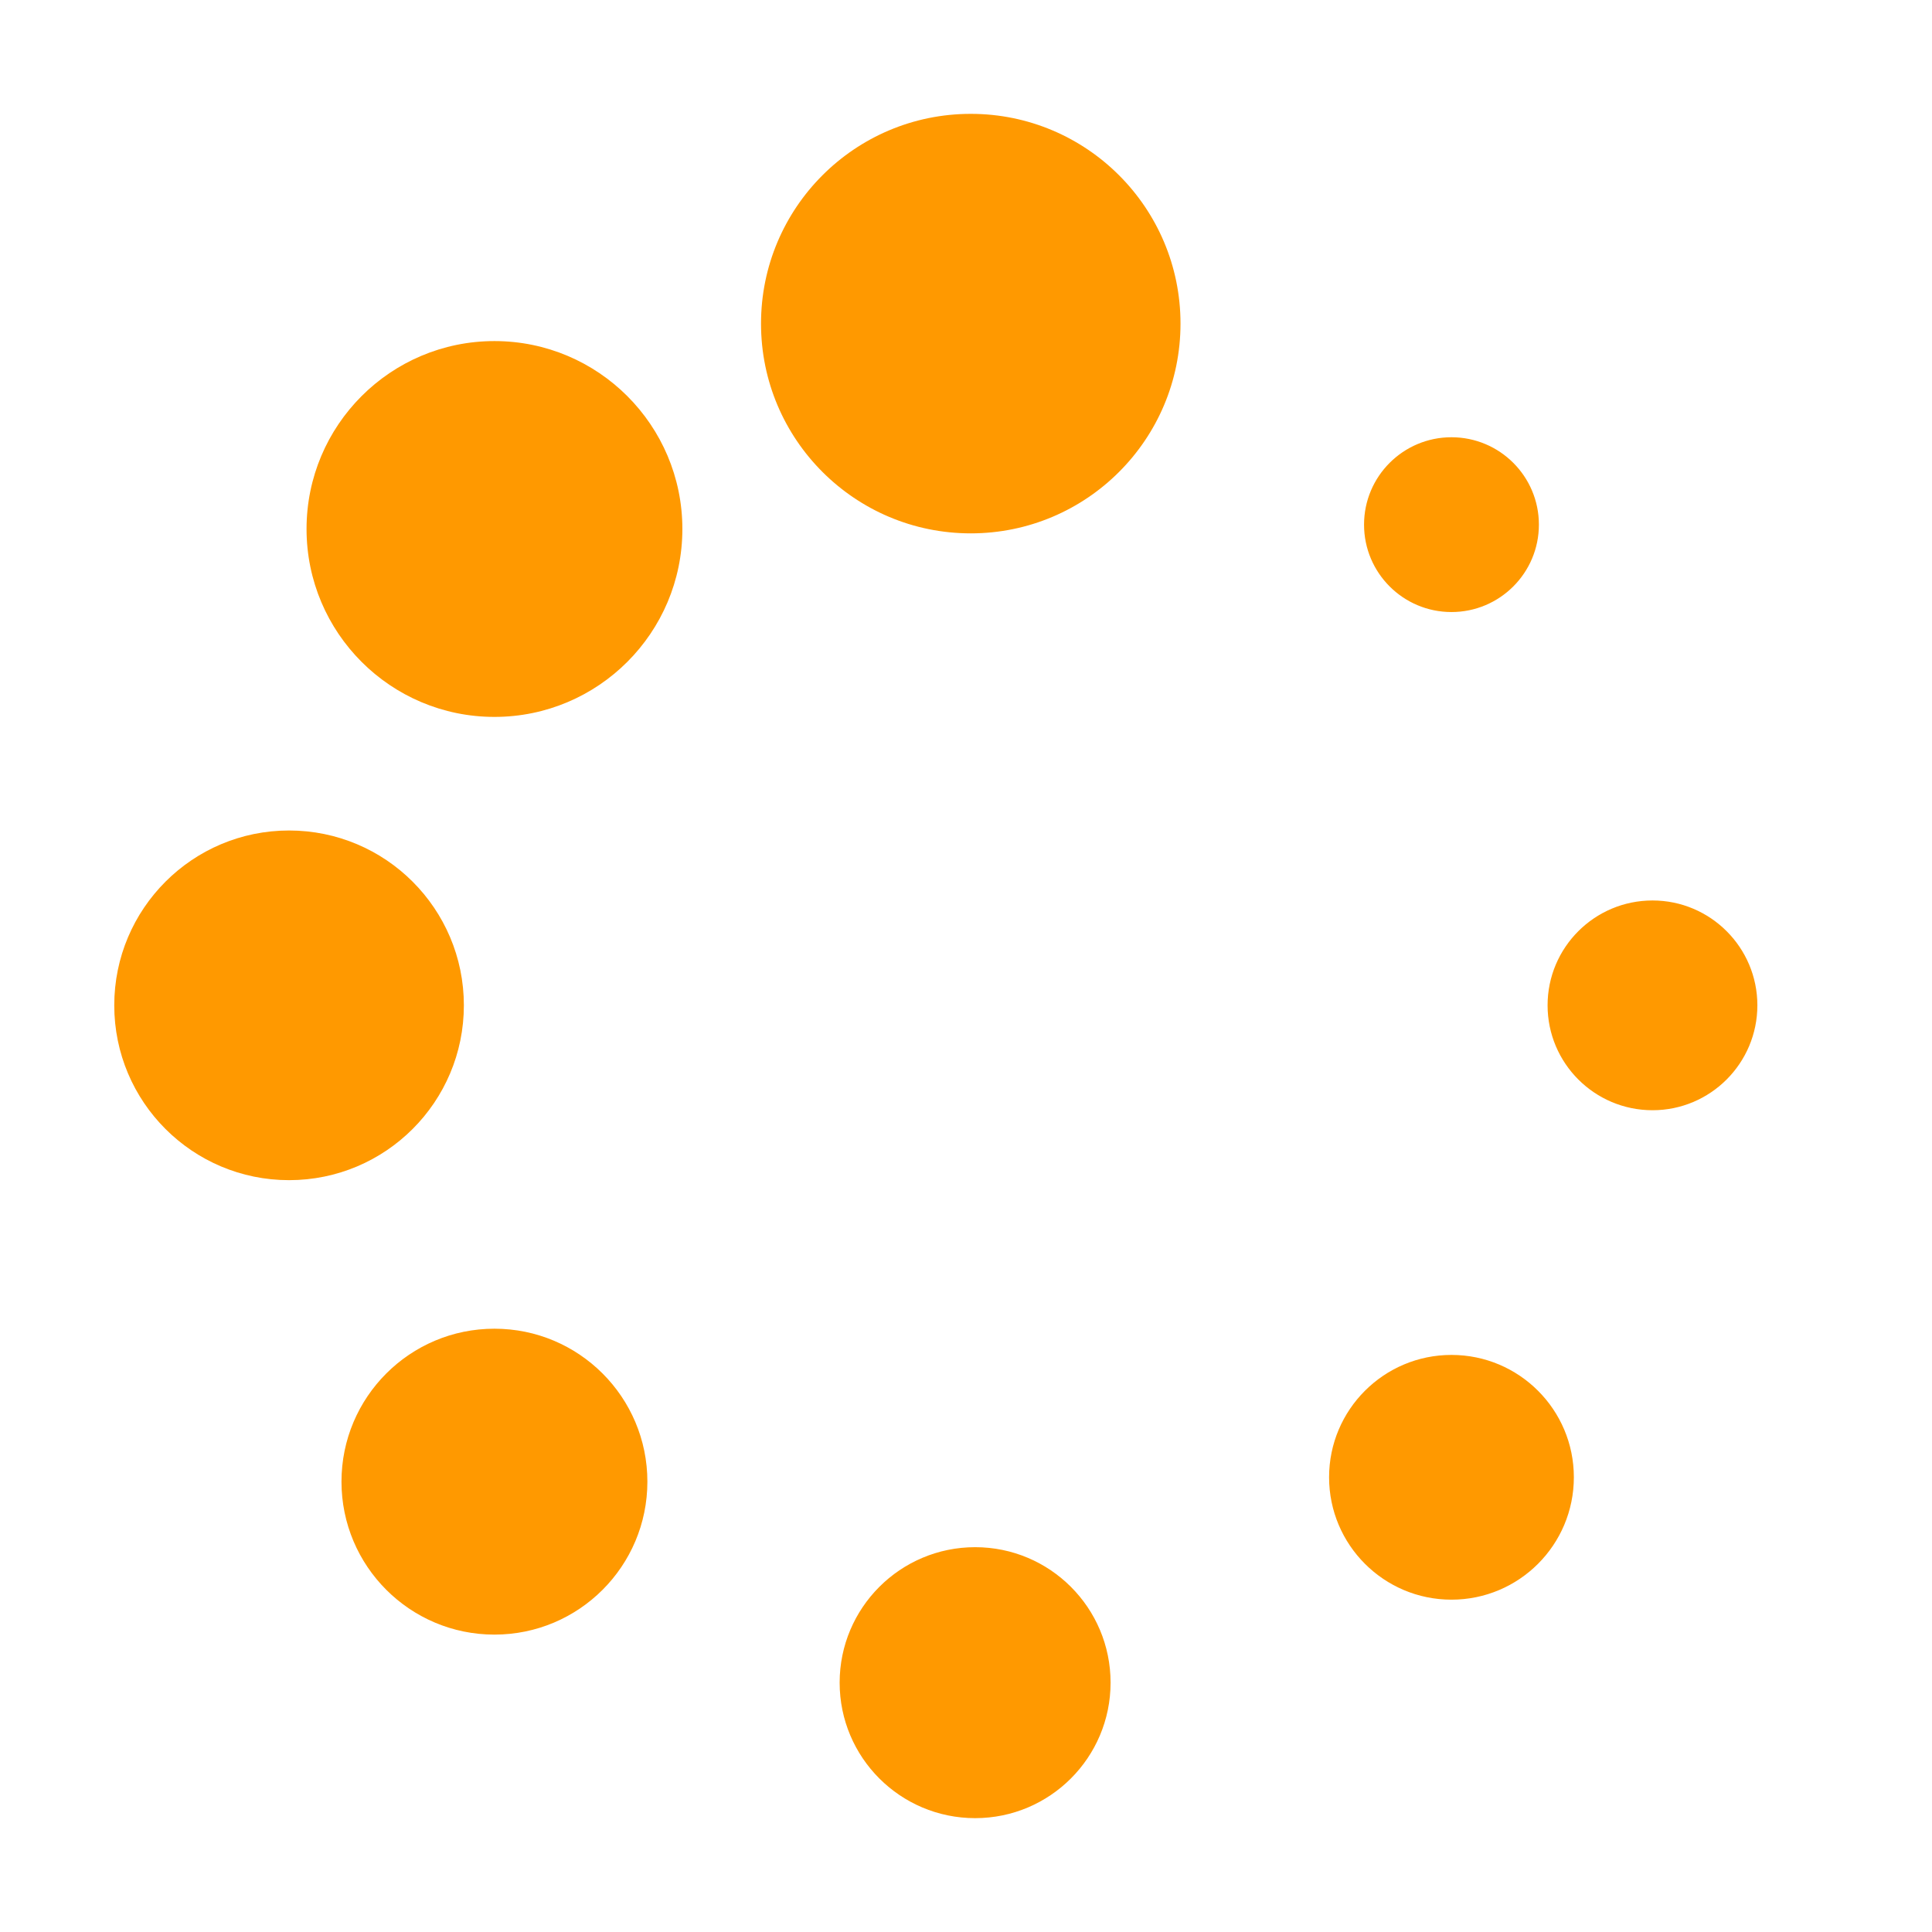
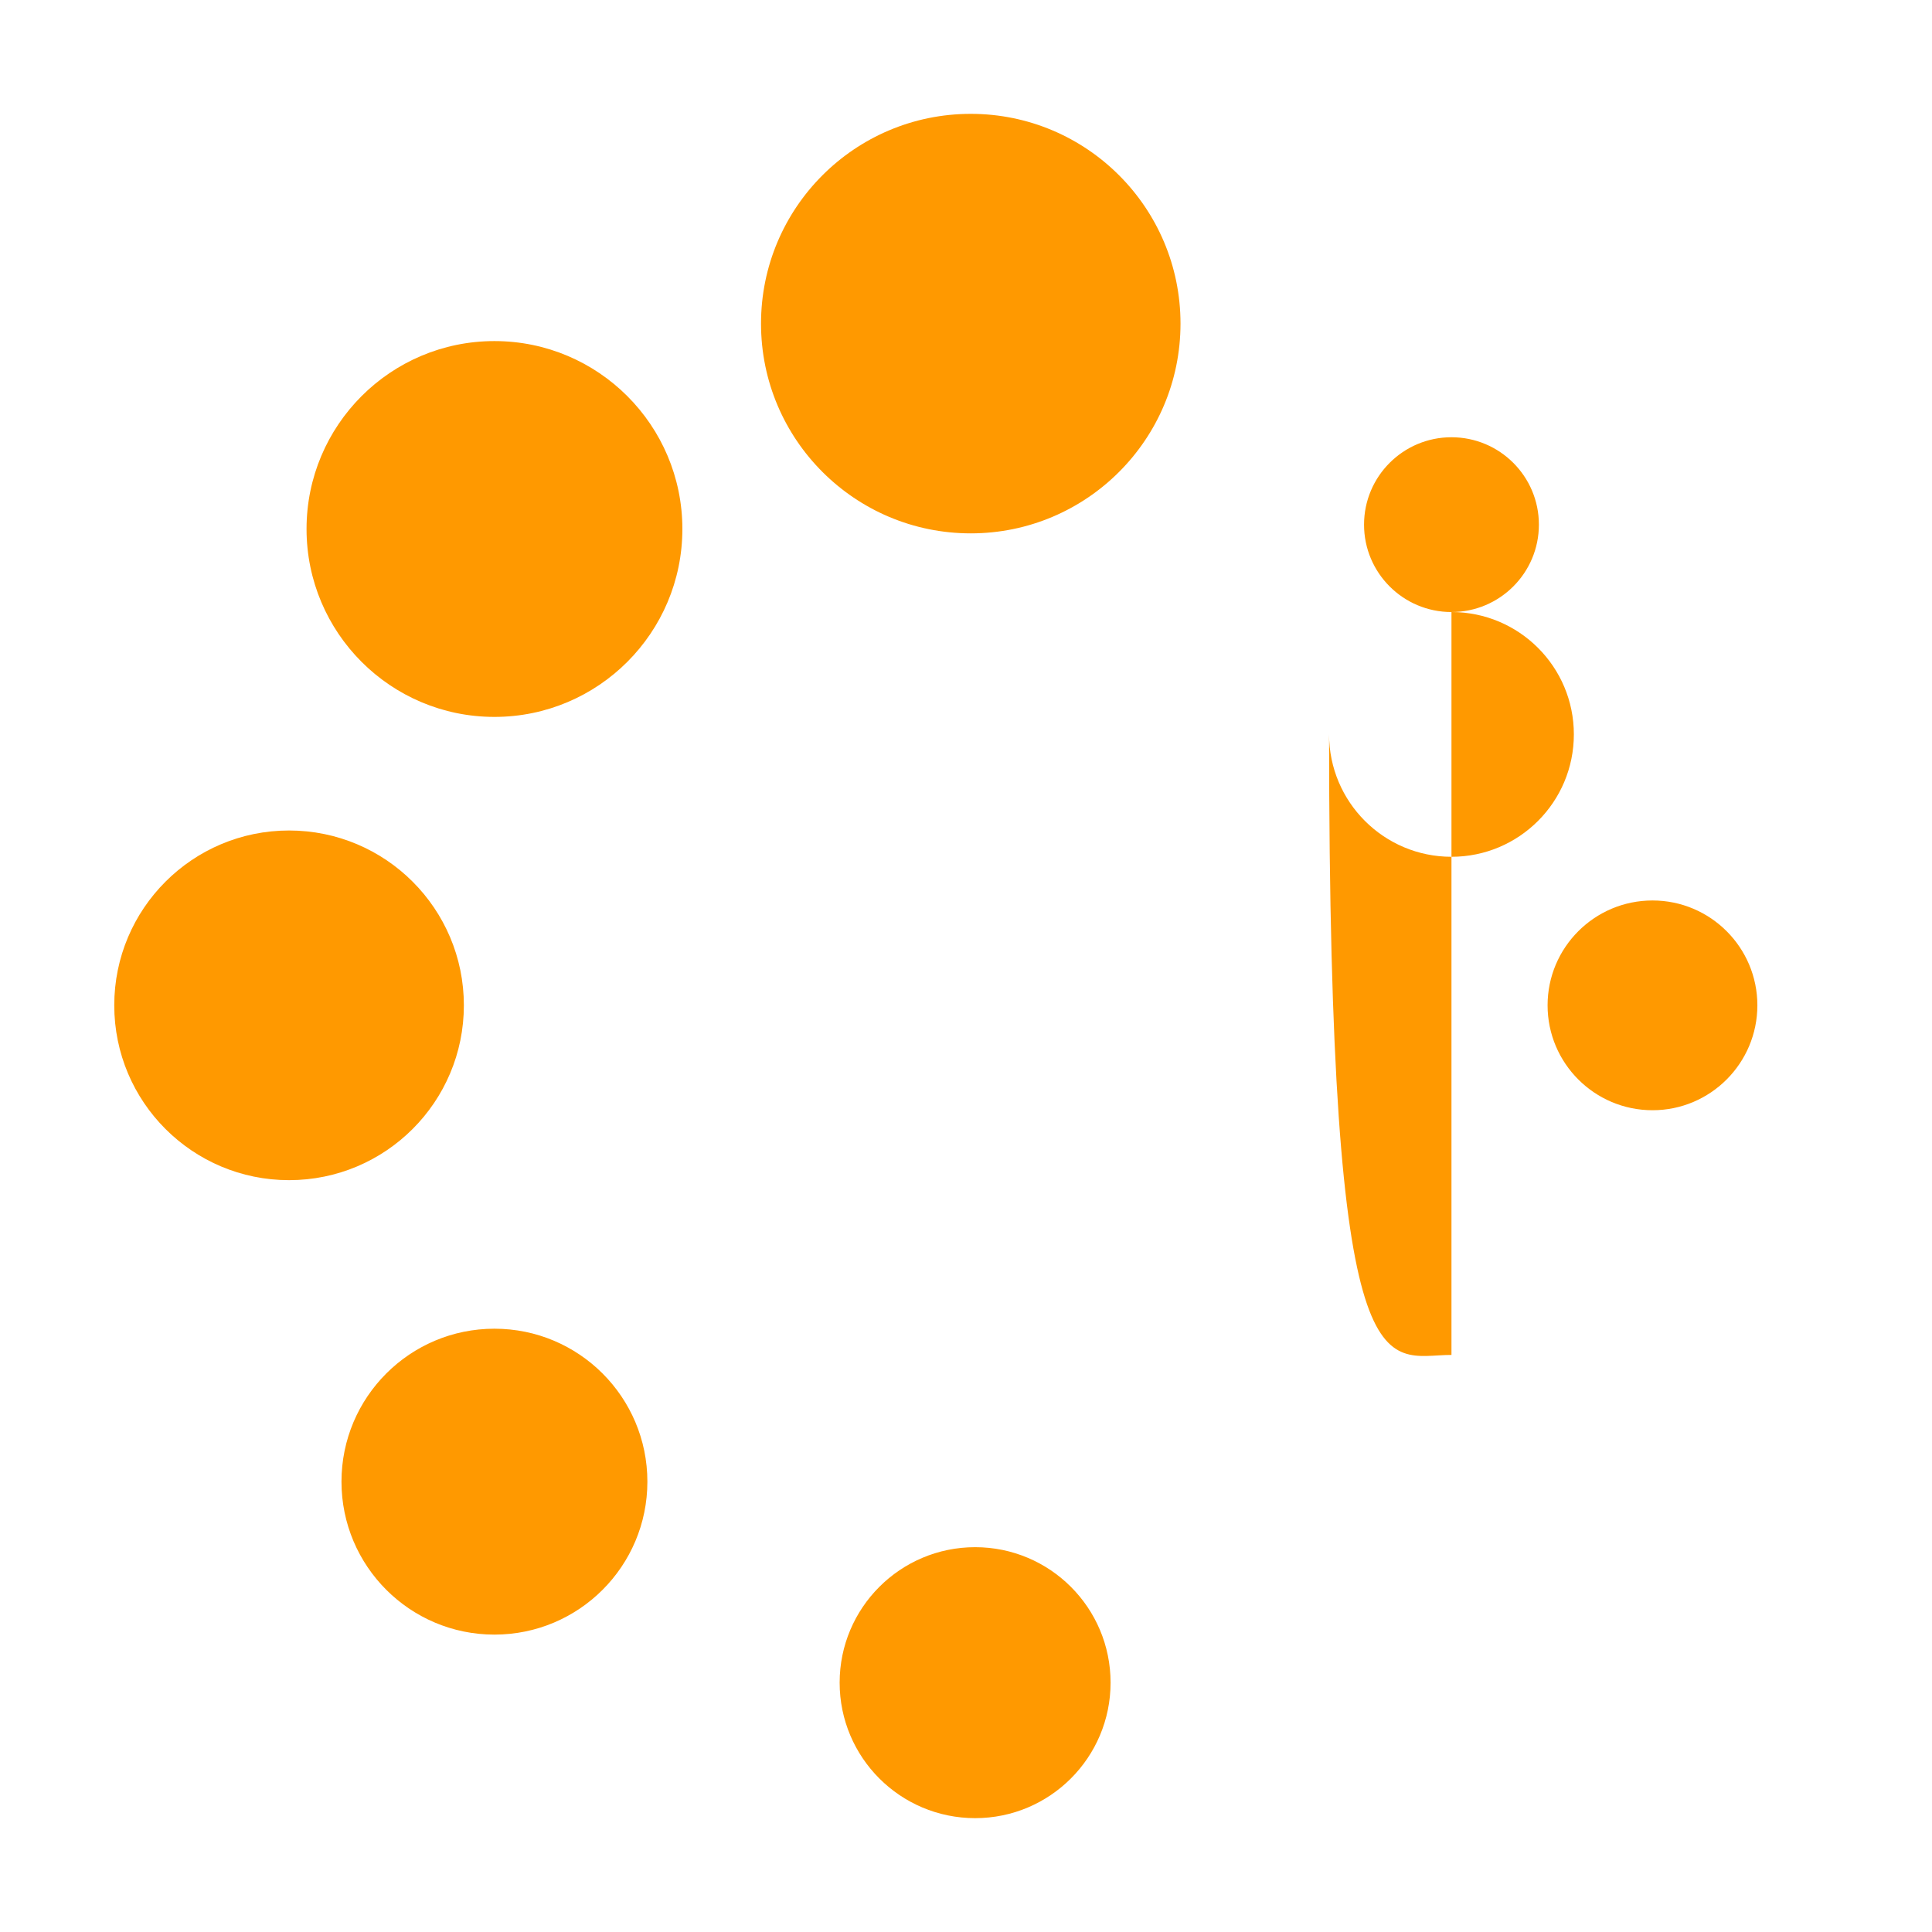
<svg xmlns="http://www.w3.org/2000/svg" t="1498546865929" class="icon" style="" viewBox="0 0 1024 1024" version="1.1" p-id="2388" width="32" height="32">
  <defs>
    <style type="text/css" />
  </defs>
-   <path d="M875.861 588.444c-30.692 0-55.609-24.903-55.609-55.609 0-30.677 24.917-55.566 55.609-55.566 30.663 0 55.58 24.889 55.58 55.566C931.442 563.541 906.524 588.444 875.861 588.444zM769.308 324.395c-25.586 0-46.336-20.736-46.336-46.322 0-25.586 20.75-46.322 46.336-46.322s46.336 20.736 46.336 46.322C815.644 303.659 794.894 324.395 769.308 324.395zM769.308 718.137c35.84 0 64.868 29.042 64.868 64.839 0 35.84-29.028 64.882-64.868 64.882-35.812 0-64.868-29.042-64.868-64.882C704.441 747.179 733.497 718.137 769.308 718.137zM514.532 282.695c-61.412 0-111.175-49.778-111.175-111.175 0-61.397 49.764-111.175 111.175-111.175 61.383 0 111.161 49.778 111.161 111.175C625.692 232.917 575.915 282.695 514.532 282.695zM262.059 379.975c-54.997 0-99.584-44.601-99.584-99.598s44.587-99.598 99.584-99.598c55.012 0 99.612 44.601 99.612 99.598S317.07 379.975 262.059 379.975zM245.86 532.836c0 51.2-41.486 92.672-92.658 92.672-51.157 0-92.644-41.472-92.644-92.672 0-51.157 41.486-92.658 92.644-92.658C204.373 440.178 245.86 481.678 245.86 532.836zM262.059 704.242c44.772 0 81.067 36.281 81.067 81.067 0 44.772-36.295 81.067-81.067 81.067-44.757 0-81.067-36.295-81.067-81.067C180.992 740.508 217.301 704.242 262.059 704.242zM516.85 820.039c39.652 0 71.78 32.156 71.78 71.794 0 39.666-32.142 71.822-71.78 71.822-39.666 0-71.822-32.156-71.822-71.822C445.042 852.196 477.184 820.039 516.85 820.039z" p-id="2389" fill="#ff9900" />
+   <path d="M875.861 588.444c-30.692 0-55.609-24.903-55.609-55.609 0-30.677 24.917-55.566 55.609-55.566 30.663 0 55.58 24.889 55.58 55.566C931.442 563.541 906.524 588.444 875.861 588.444zM769.308 324.395c-25.586 0-46.336-20.736-46.336-46.322 0-25.586 20.75-46.322 46.336-46.322s46.336 20.736 46.336 46.322C815.644 303.659 794.894 324.395 769.308 324.395zc35.84 0 64.868 29.042 64.868 64.839 0 35.84-29.028 64.882-64.868 64.882-35.812 0-64.868-29.042-64.868-64.882C704.441 747.179 733.497 718.137 769.308 718.137zM514.532 282.695c-61.412 0-111.175-49.778-111.175-111.175 0-61.397 49.764-111.175 111.175-111.175 61.383 0 111.161 49.778 111.161 111.175C625.692 232.917 575.915 282.695 514.532 282.695zM262.059 379.975c-54.997 0-99.584-44.601-99.584-99.598s44.587-99.598 99.584-99.598c55.012 0 99.612 44.601 99.612 99.598S317.07 379.975 262.059 379.975zM245.86 532.836c0 51.2-41.486 92.672-92.658 92.672-51.157 0-92.644-41.472-92.644-92.672 0-51.157 41.486-92.658 92.644-92.658C204.373 440.178 245.86 481.678 245.86 532.836zM262.059 704.242c44.772 0 81.067 36.281 81.067 81.067 0 44.772-36.295 81.067-81.067 81.067-44.757 0-81.067-36.295-81.067-81.067C180.992 740.508 217.301 704.242 262.059 704.242zM516.85 820.039c39.652 0 71.78 32.156 71.78 71.794 0 39.666-32.142 71.822-71.78 71.822-39.666 0-71.822-32.156-71.822-71.822C445.042 852.196 477.184 820.039 516.85 820.039z" p-id="2389" fill="#ff9900" />
</svg>